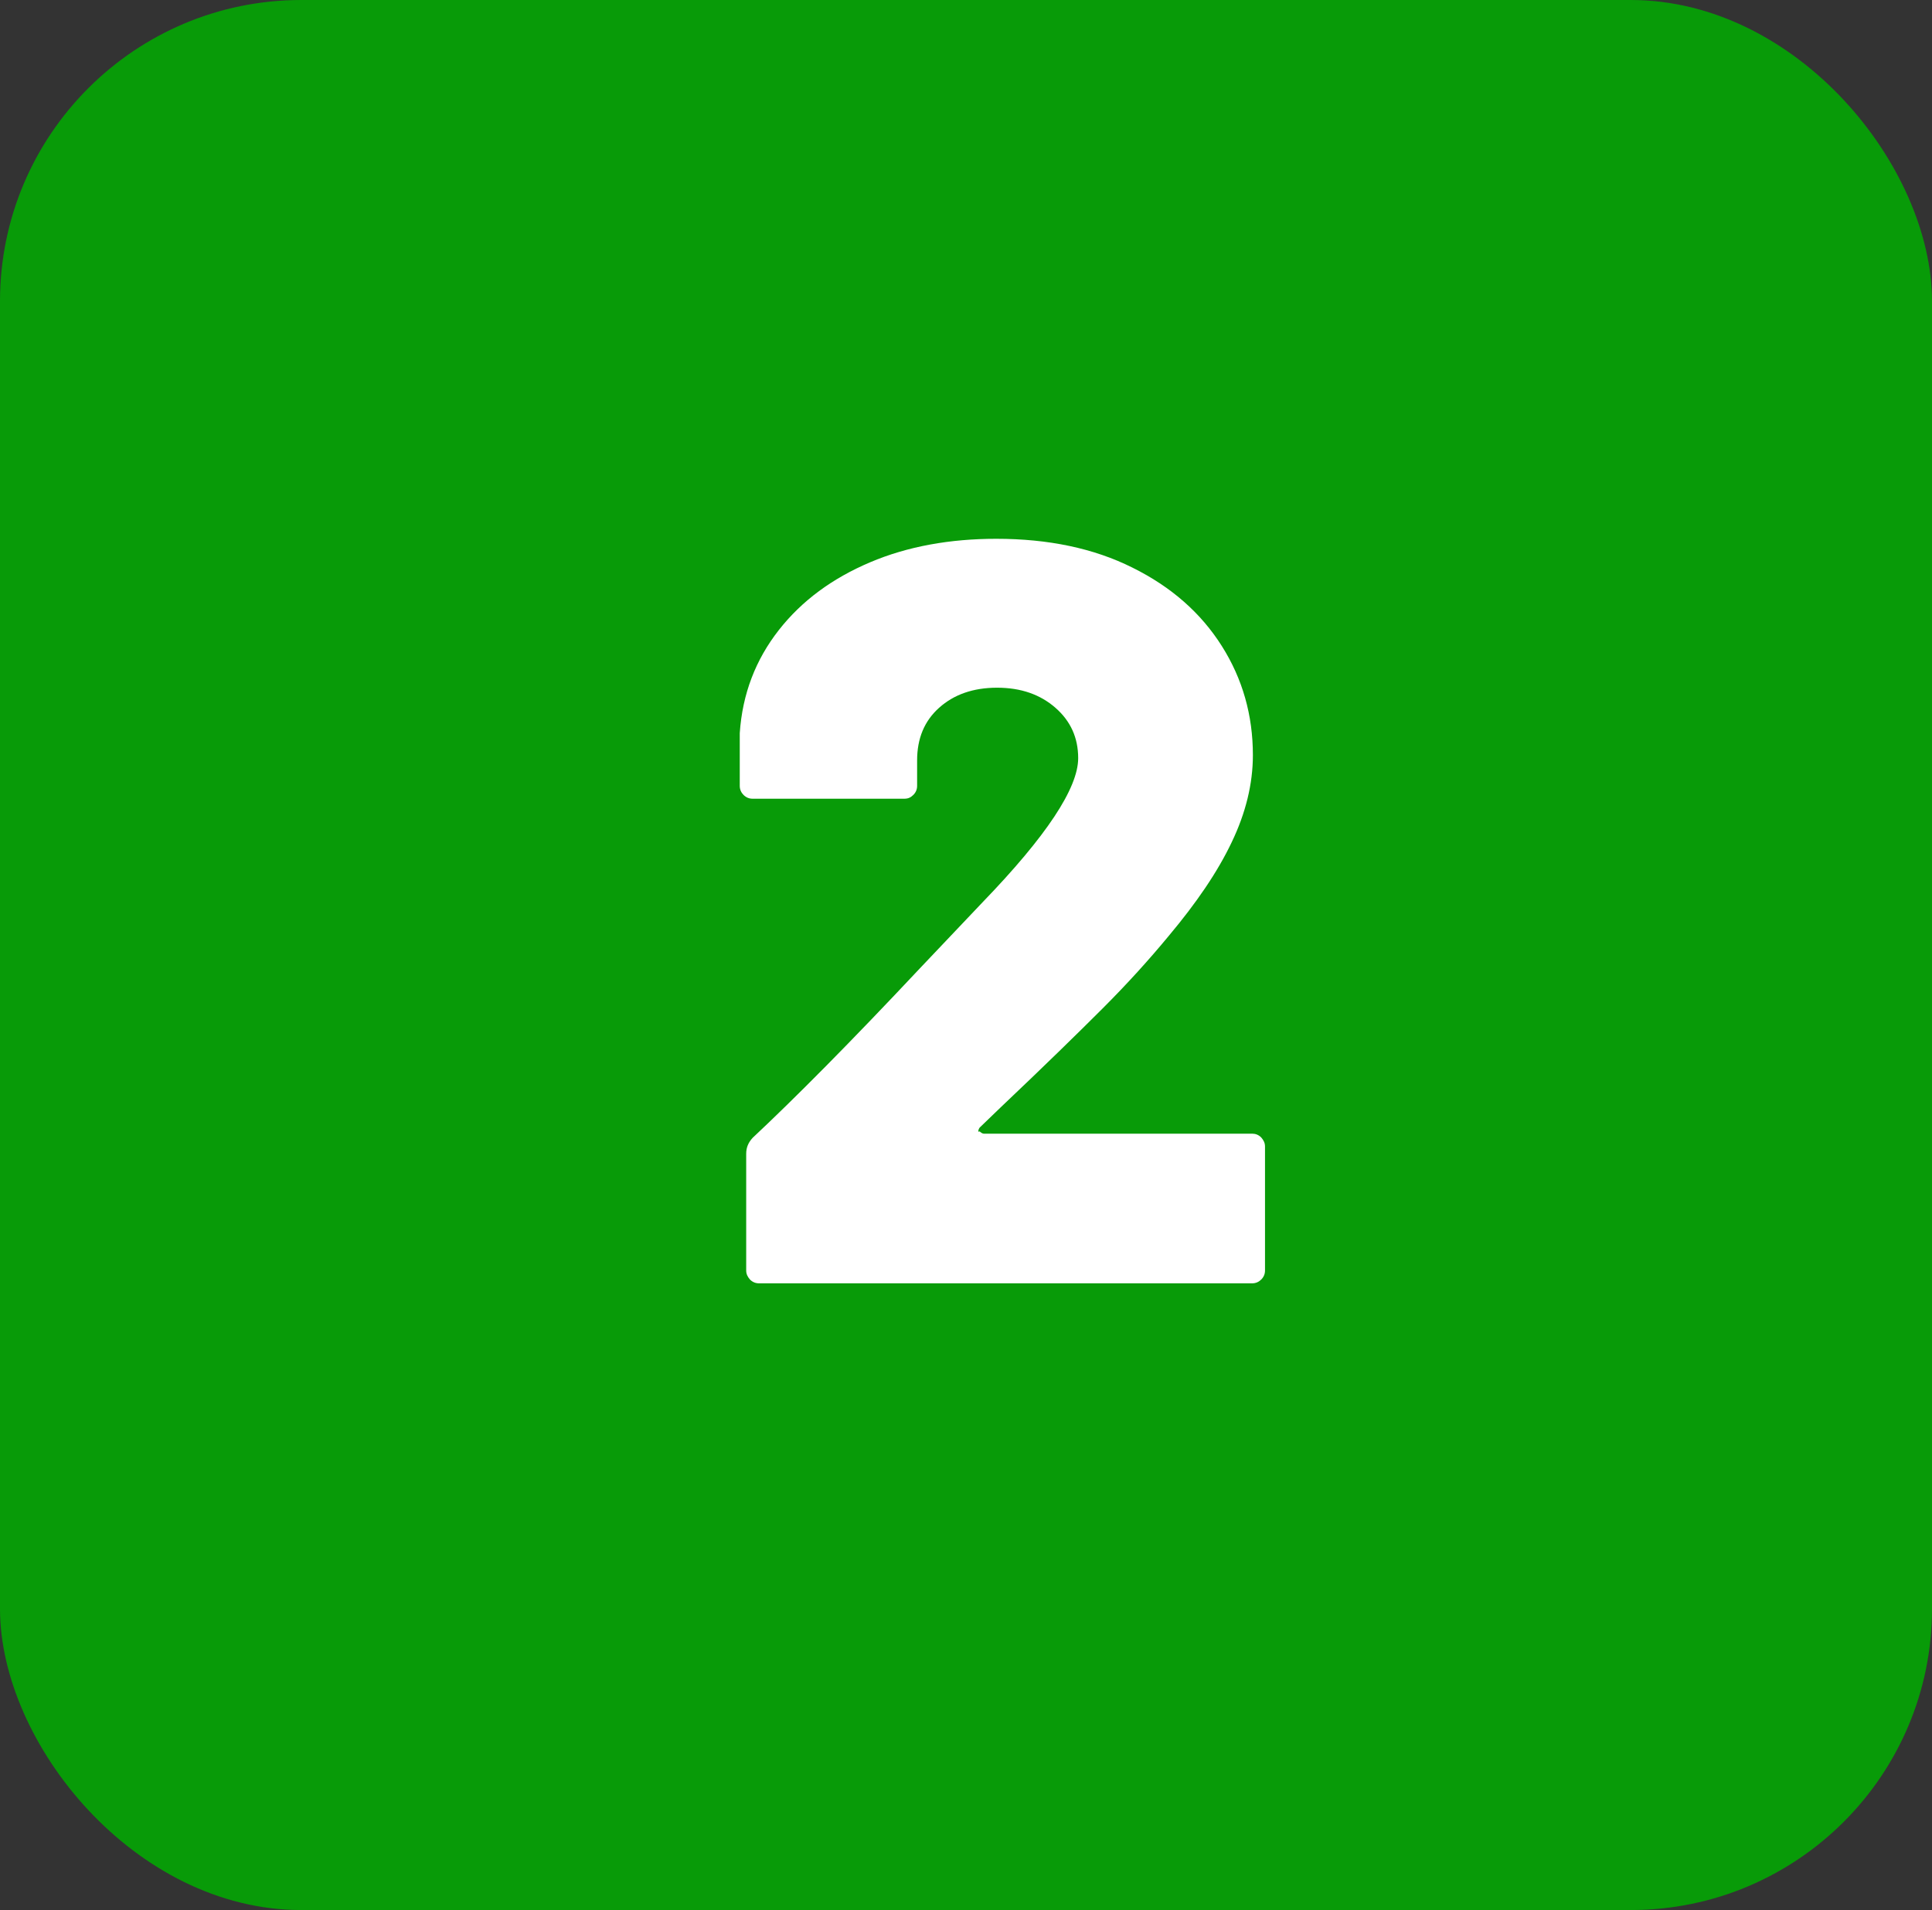
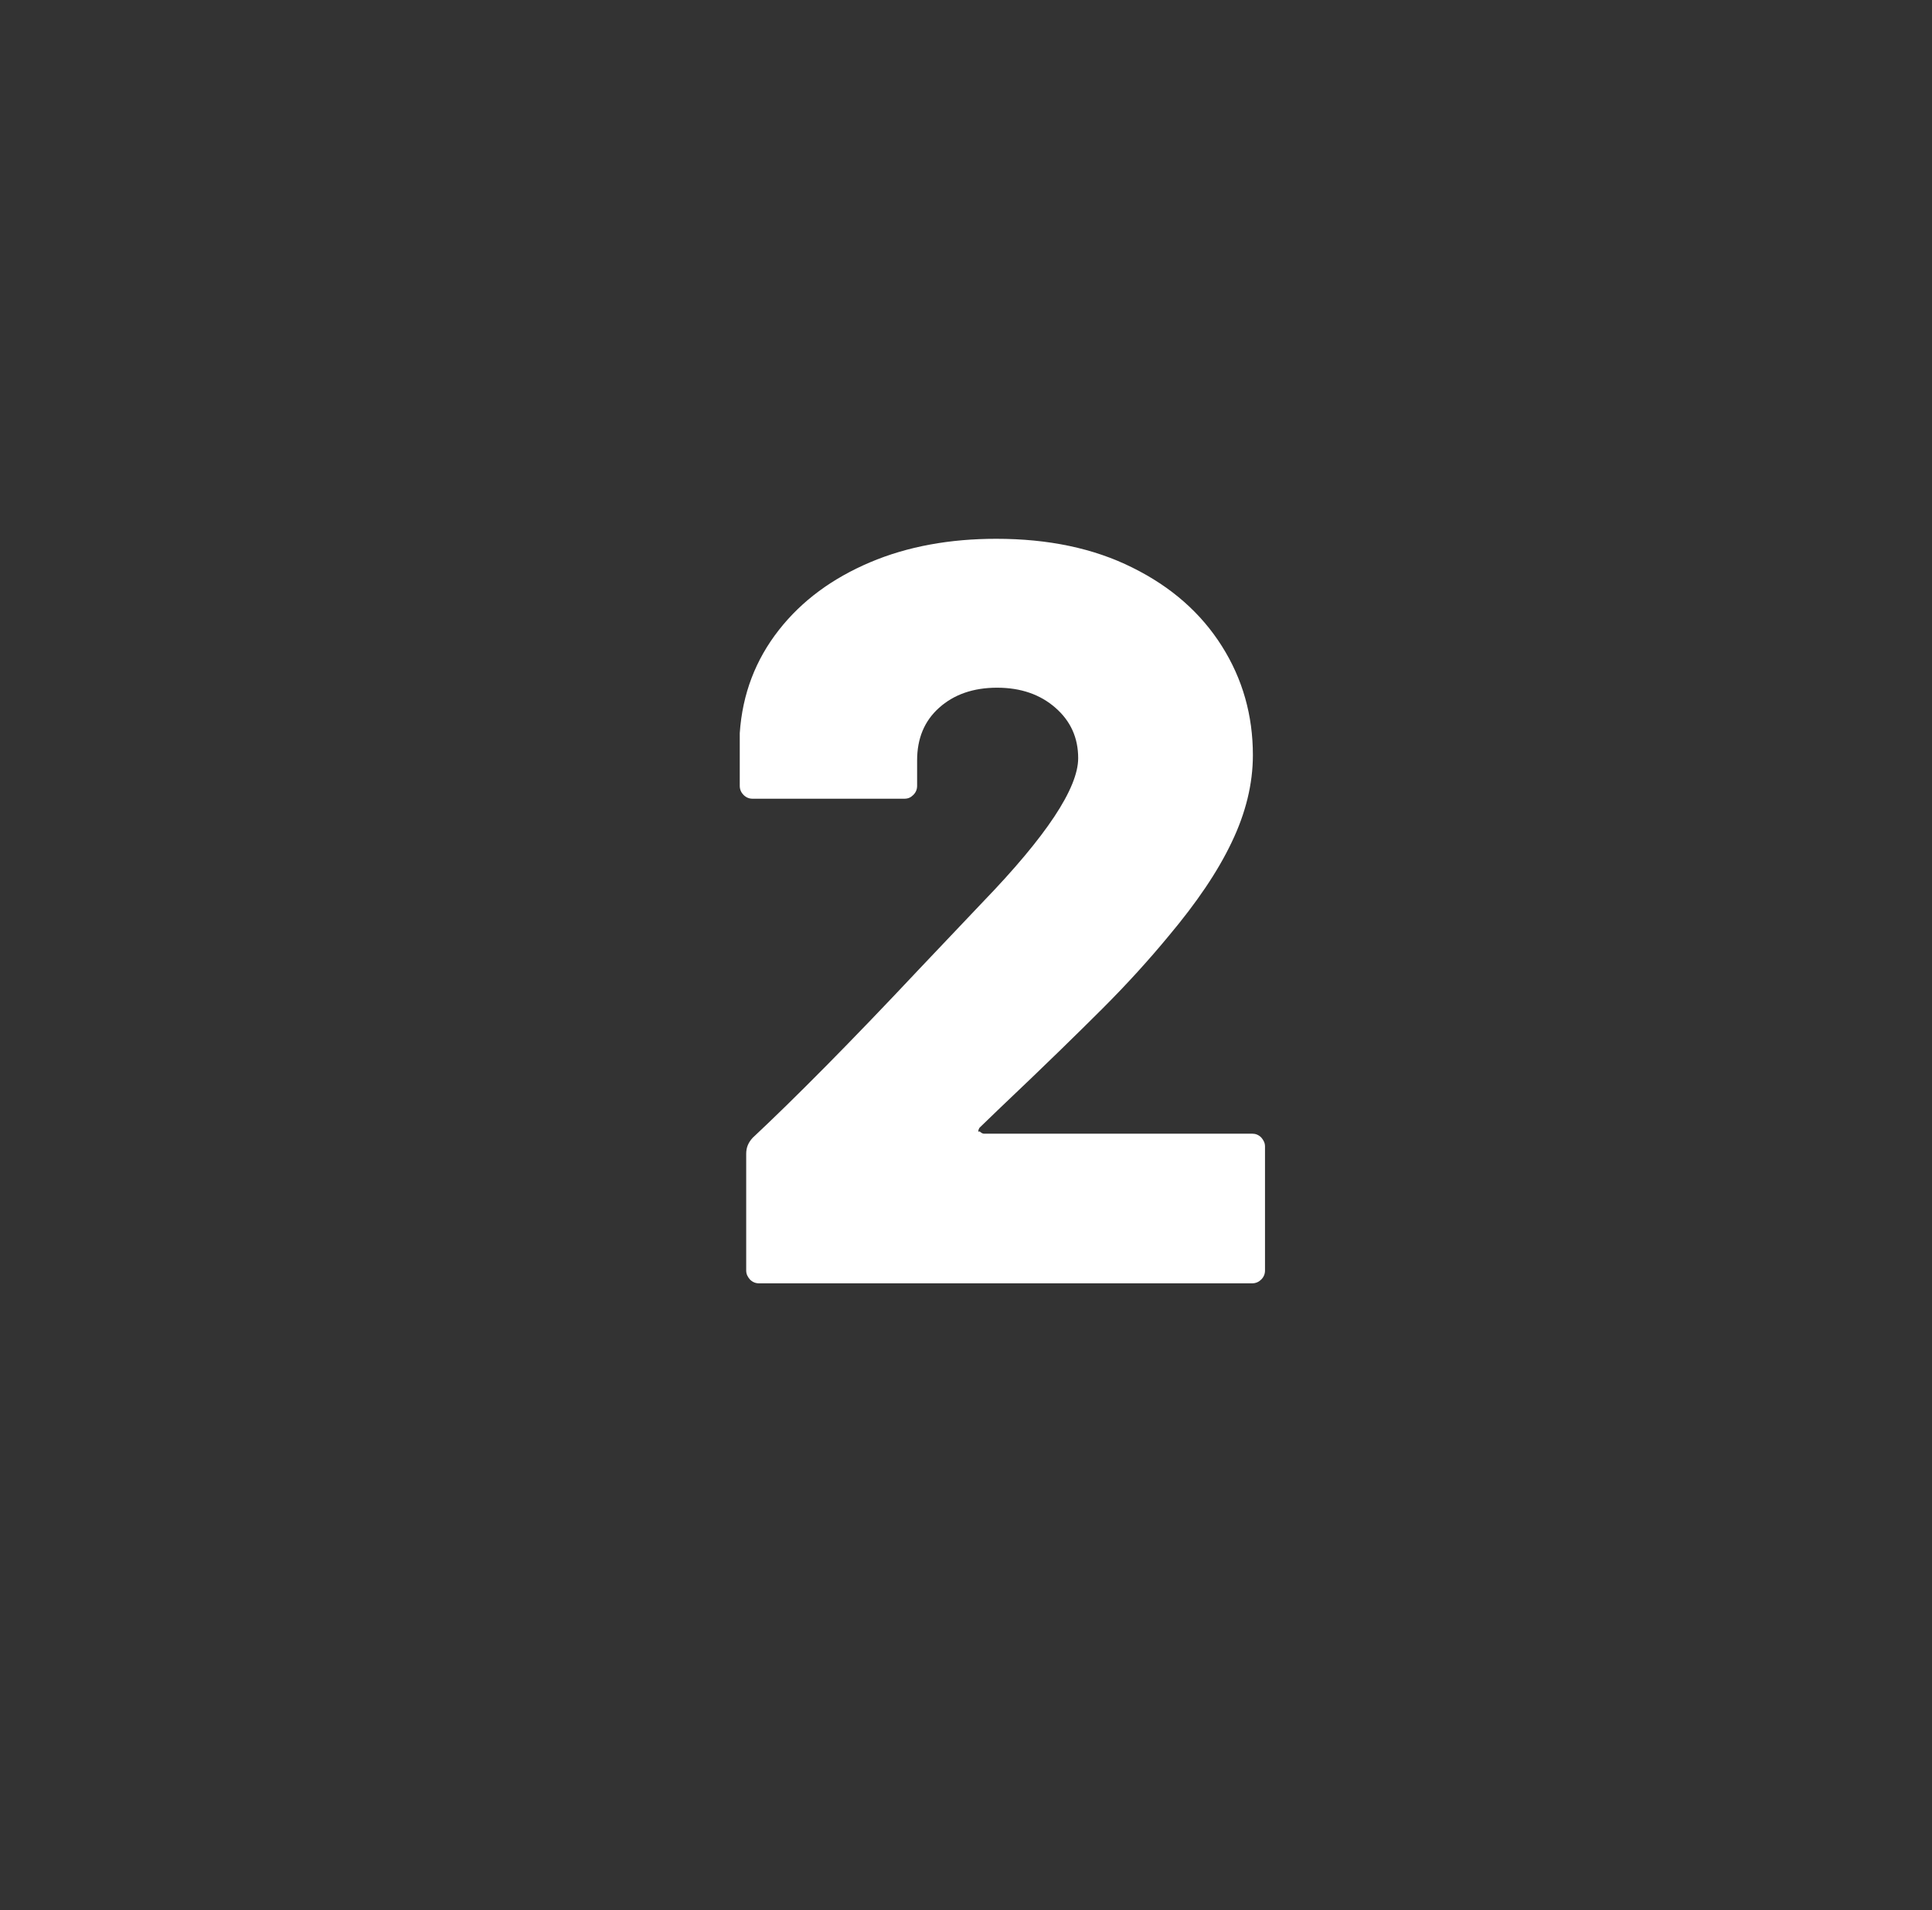
<svg xmlns="http://www.w3.org/2000/svg" id="Camada_2" data-name="Camada 2" viewBox="0 0 50.98 50.41">
  <rect x="0" y="0" width="50.98" height="50.41" fill="#333333" stroke="none" />
  <defs>
    <style>
      .cls-1 {
        fill: #fff;
      }

      .cls-2 {
        fill: #089b08;
      }
    </style>
  </defs>
  <g id="Camada_1-2" data-name="Camada 1">
    <g>
-       <rect class="cls-2" width="50.98" height="50.41" rx="7.95" ry="7.95" />
      <path class="cls-1" d="M25.85,29.86s.06.06.11.06h7.08c.09,0,.17.03.24.1.06.07.1.14.1.24v3.27c0,.09-.03.17-.1.24-.06.06-.14.1-.24.1h-13.01c-.09,0-.17-.03-.24-.1-.06-.07-.1-.14-.1-.24v-3.08c0-.17.06-.3.17-.42,1.11-1.04,2.58-2.52,4.41-4.47l1.66-1.75c1.68-1.74,2.52-3.01,2.52-3.8,0-.54-.2-.98-.6-1.33s-.91-.53-1.54-.53-1.14.18-1.53.53c-.39.35-.58.81-.58,1.39v.67c0,.09-.03.17-.1.24s-.14.1-.24.1h-4c-.09,0-.17-.03-.24-.1-.06-.06-.1-.14-.1-.24v-1.39c.07-1.04.42-1.94,1.03-2.72.61-.78,1.42-1.37,2.41-1.79s2.11-.62,3.33-.62c1.37,0,2.57.25,3.59.76,1.03.51,1.81,1.2,2.36,2.07.55.87.82,1.83.82,2.88,0,.76-.19,1.53-.56,2.3-.37.78-.93,1.6-1.66,2.47-.52.63-1.1,1.27-1.75,1.92-.65.65-1.54,1.52-2.69,2.61l-.55.53s-.05.07-.03.11Z" />
    </g>
  </g>
</svg>